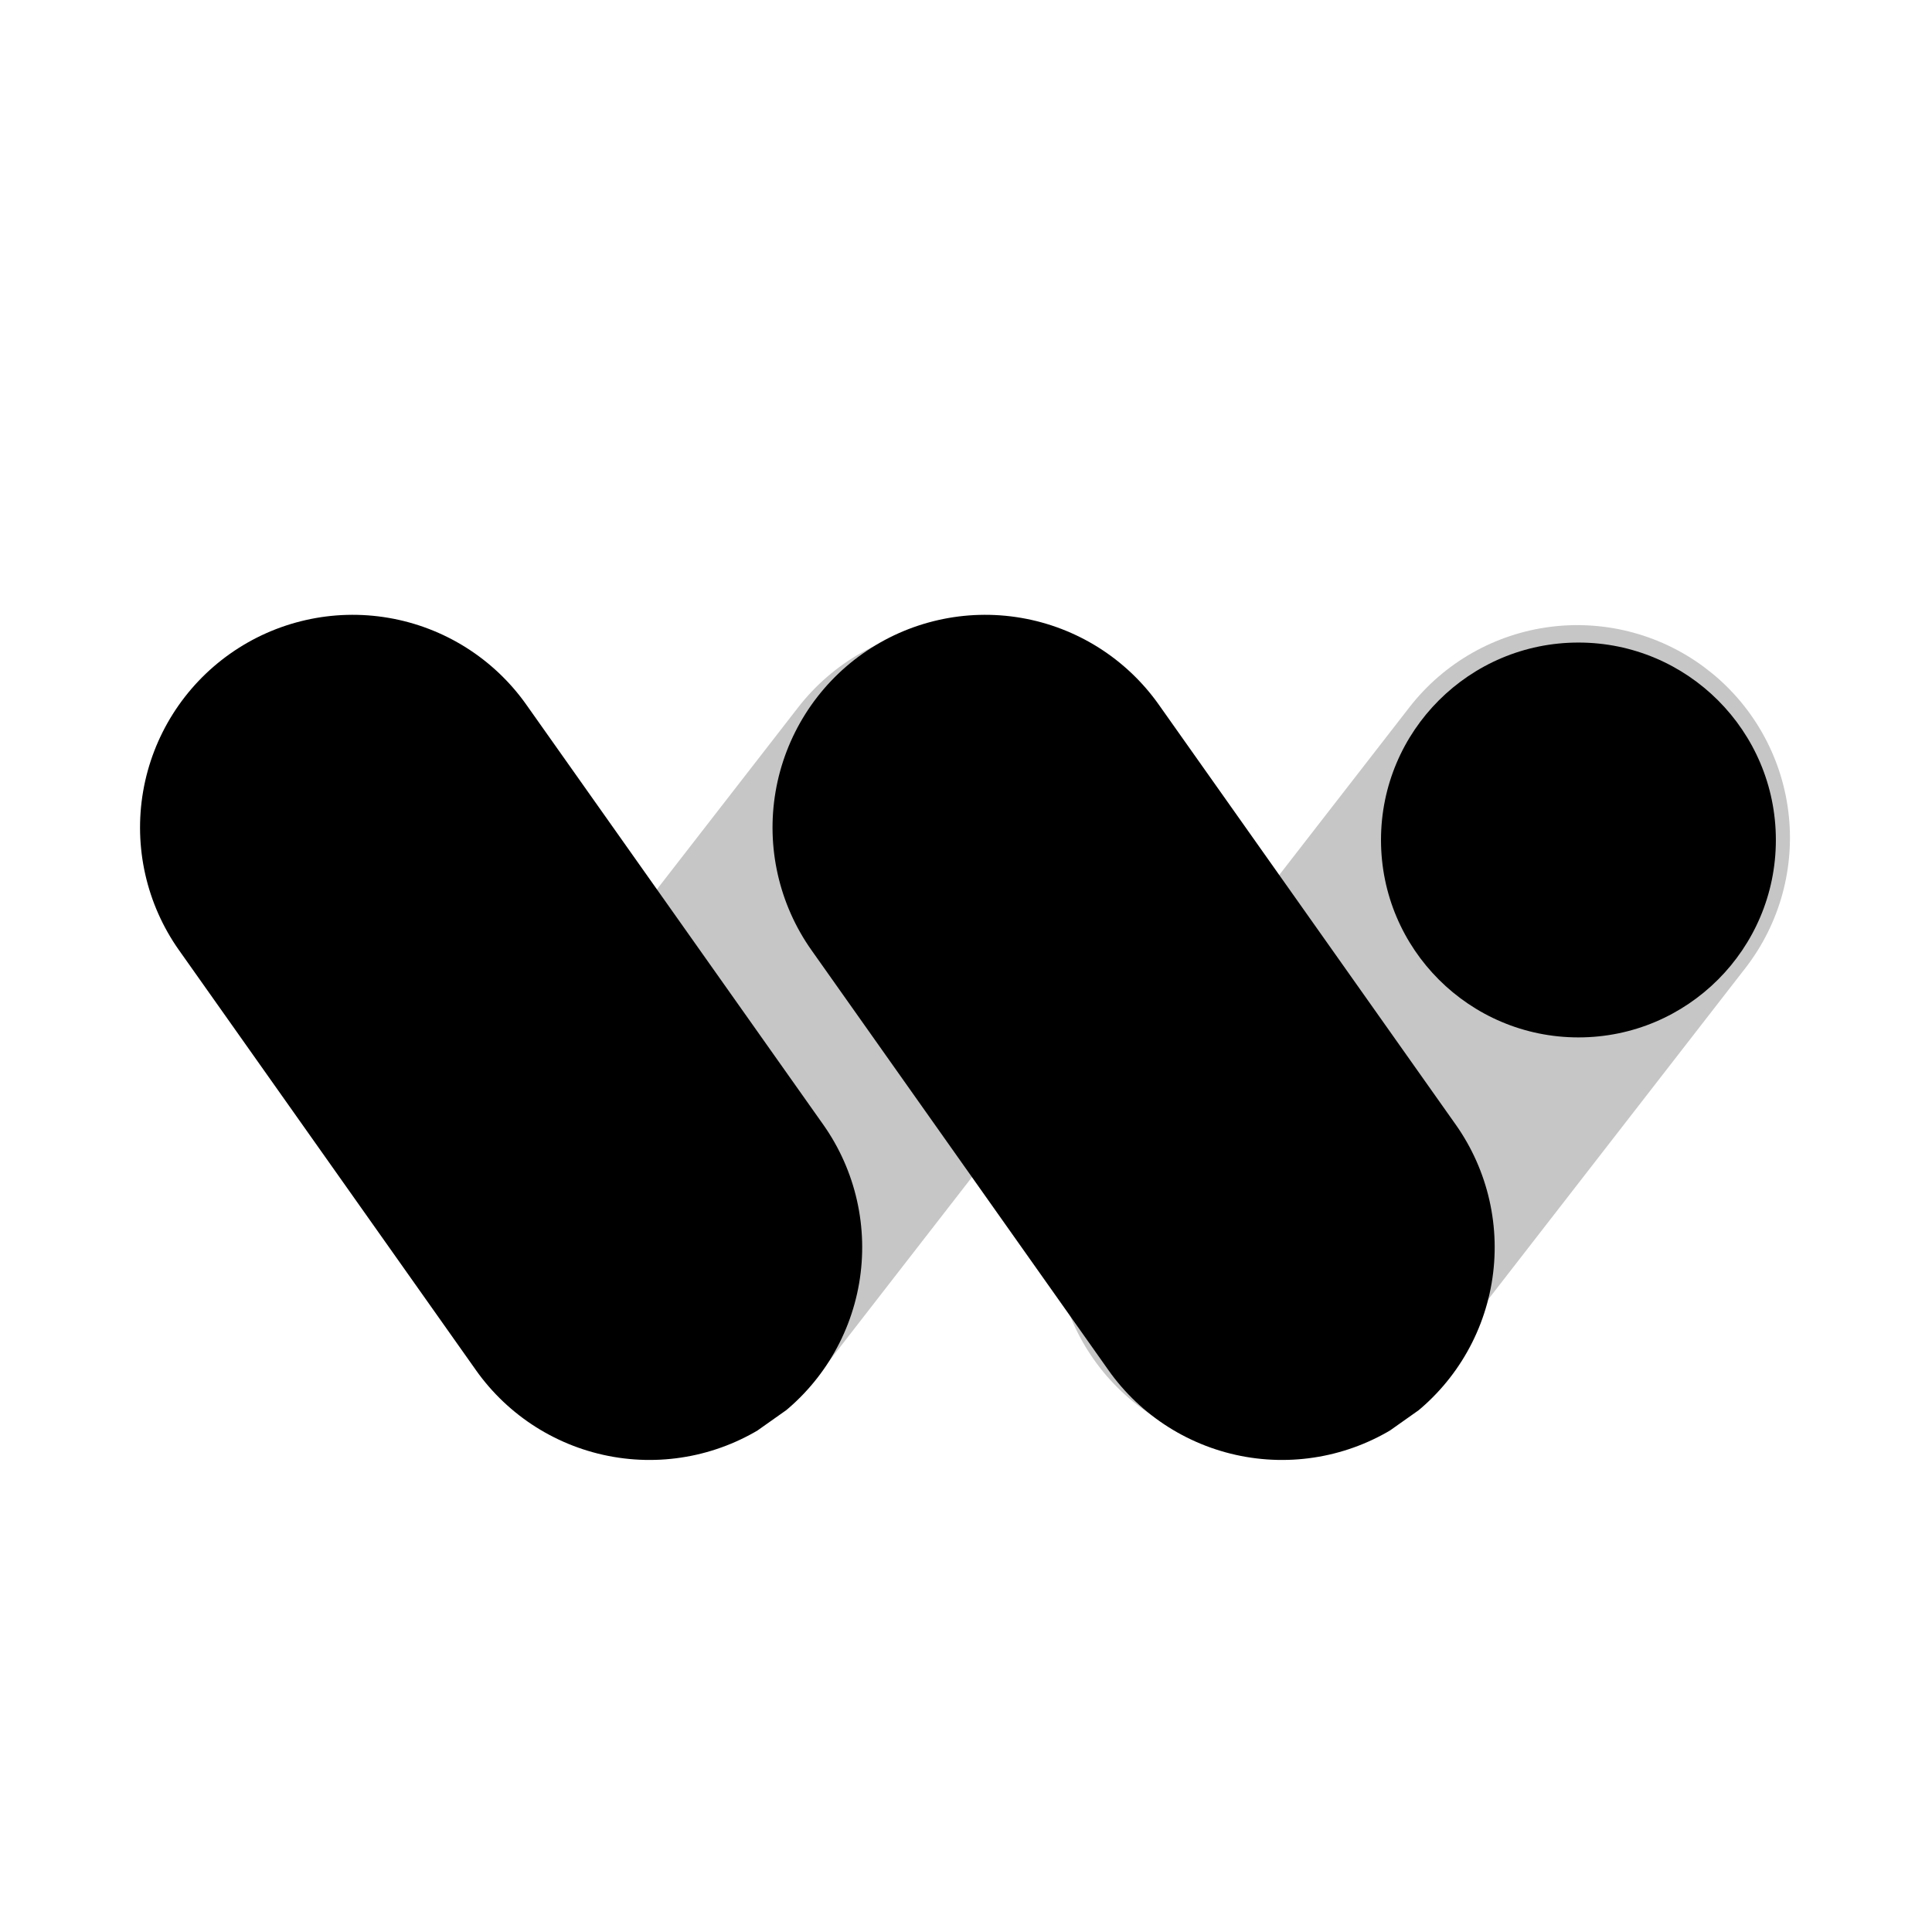
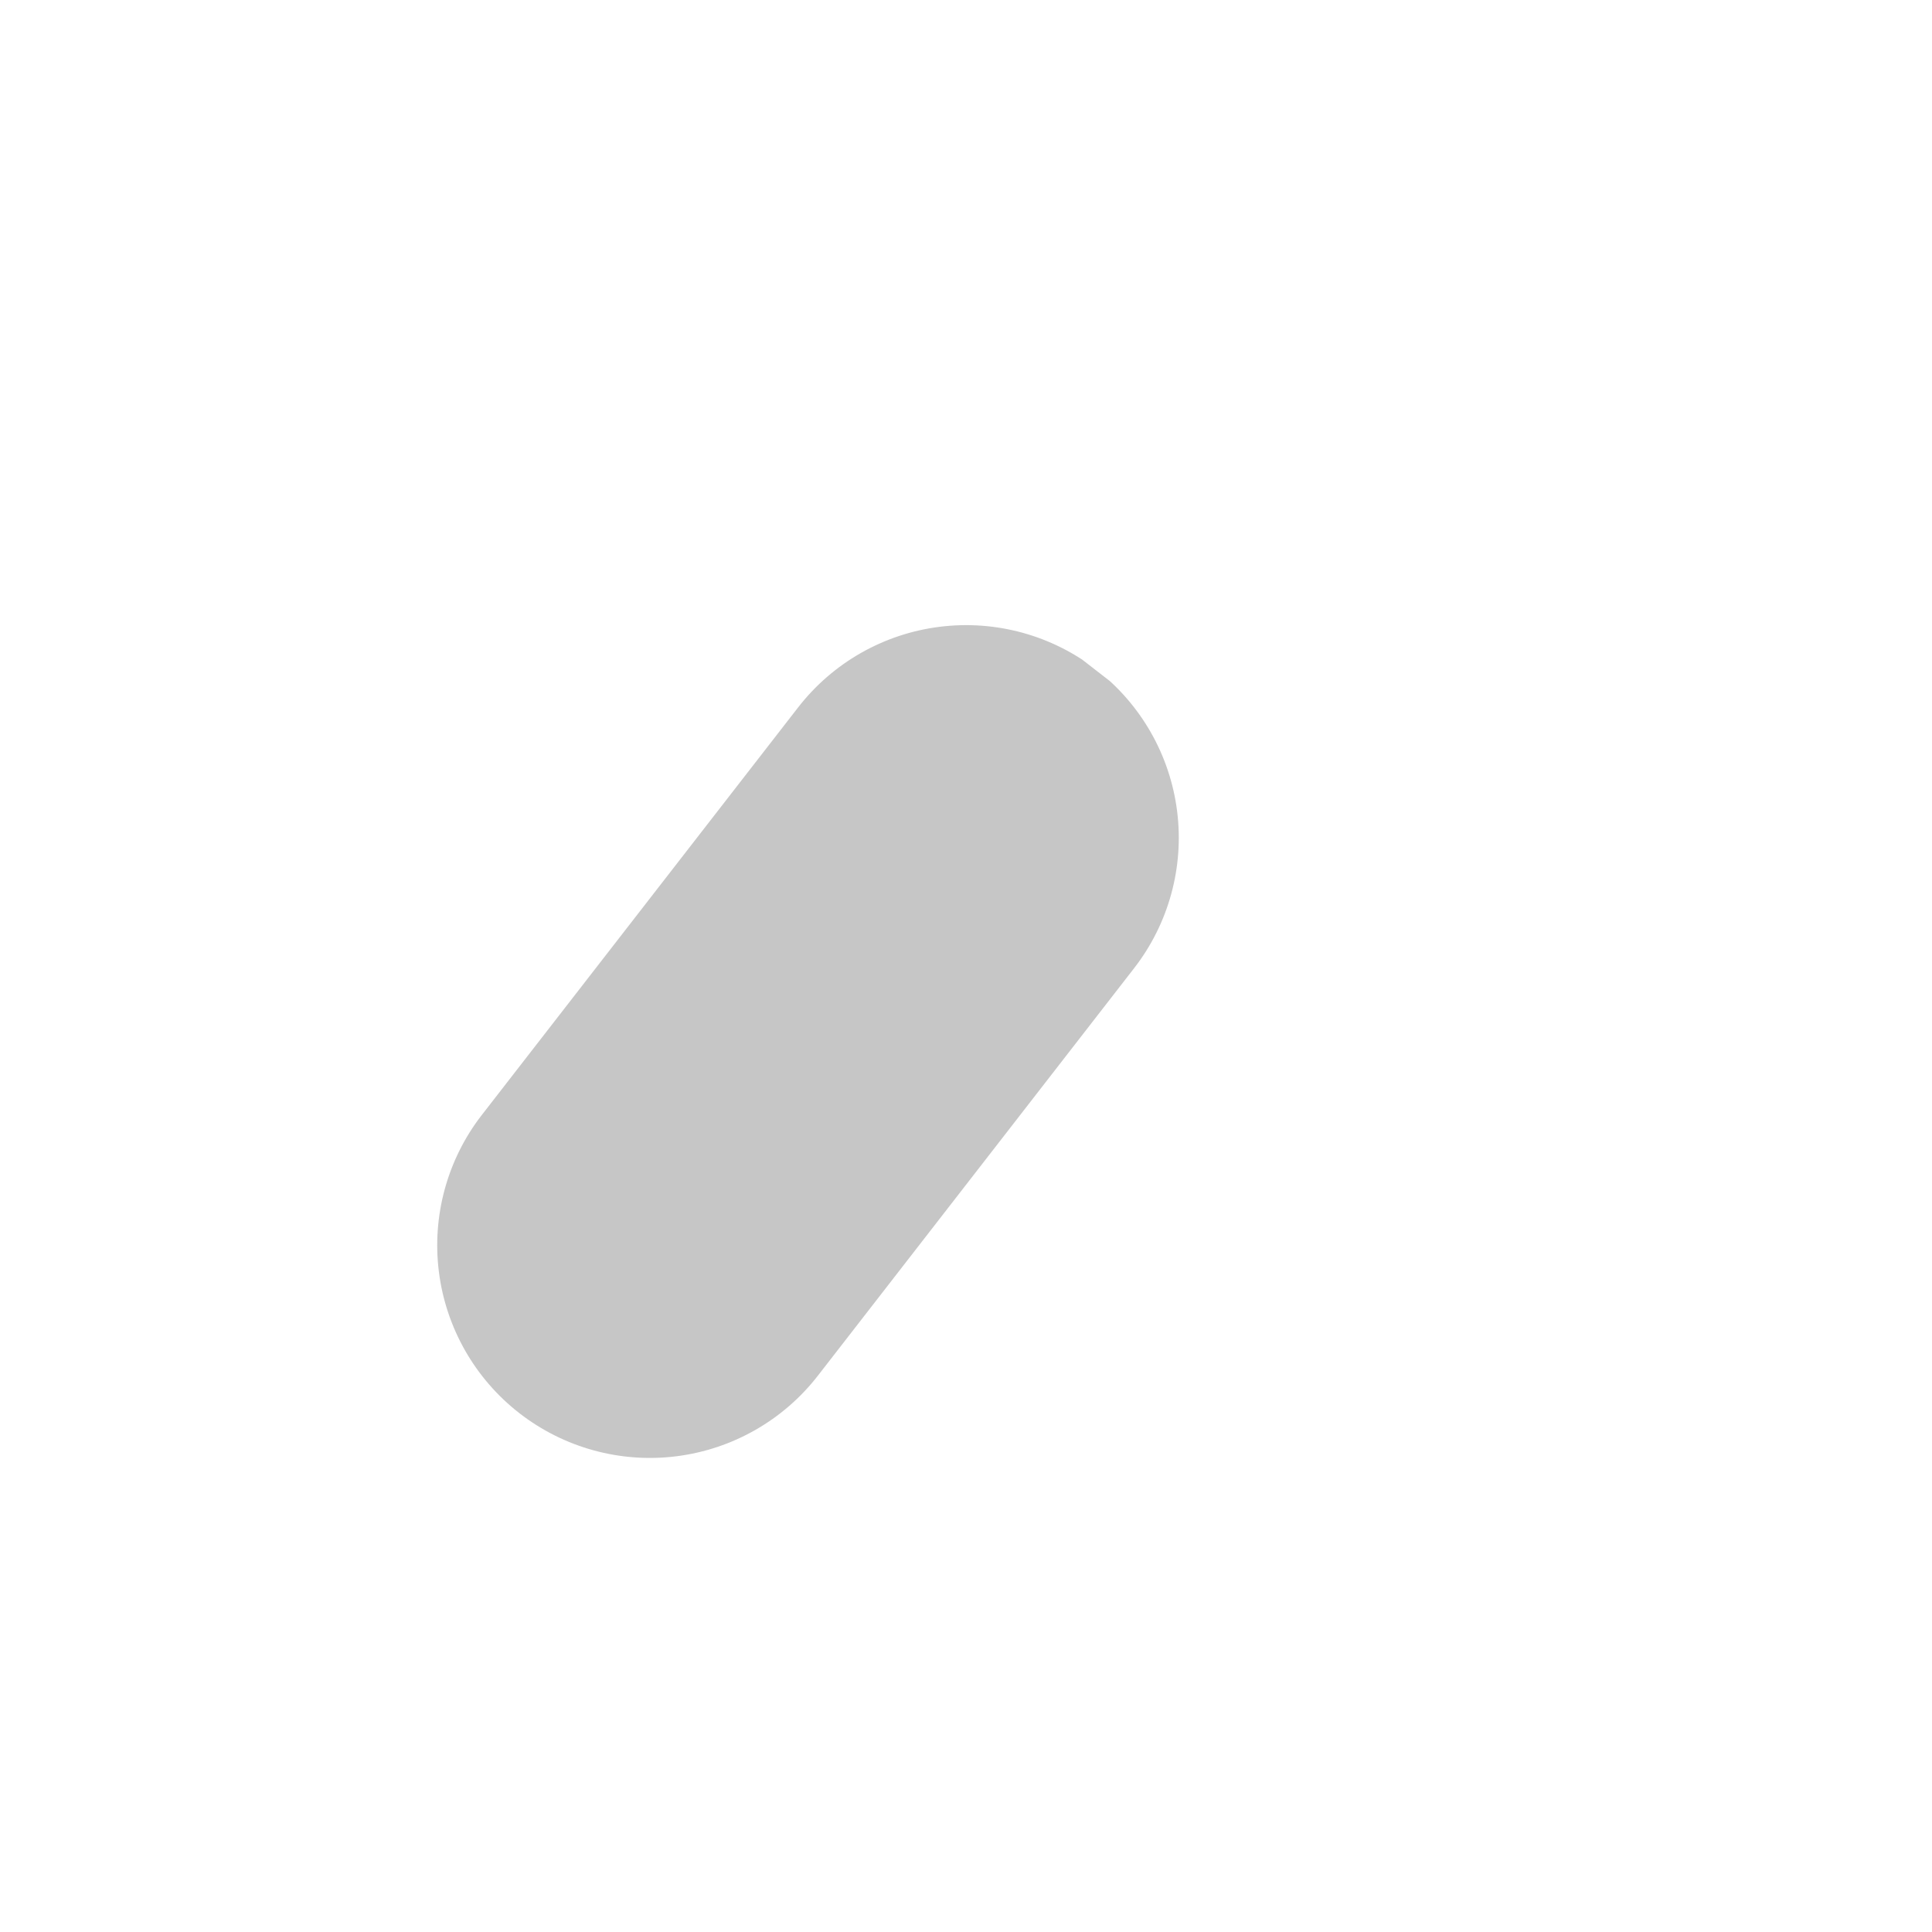
<svg xmlns="http://www.w3.org/2000/svg" width="500" zoomAndPan="magnify" viewBox="0 0 375 375" height="500" preserveAspectRatio="xMidYMid meet" version="1.0">
  <defs>
    <clipPath id="03ea2ebf56">
      <path d="M 84 121 L 229 121 L 229 283 L 84 283 Z M 84 121 " clip-rule="nonzero" />
    </clipPath>
    <clipPath id="8b32a2dff1">
      <path d="M 133.445 299.625 L 68.227 249.008 L 180.332 104.555 L 245.551 155.172 Z M 133.445 299.625 " clip-rule="nonzero" />
    </clipPath>
    <clipPath id="3126ee457b">
      <path d="M 100.836 274.316 C 92.188 267.605 86.559 257.73 85.188 246.871 C 83.82 236.008 86.82 225.047 93.531 216.398 L 154.914 137.309 C 161.625 128.66 171.496 123.031 182.359 121.664 C 193.223 120.293 204.184 123.293 212.832 130.008 C 221.48 136.719 227.109 146.59 228.477 157.453 C 229.848 168.316 226.844 179.277 220.133 187.926 L 158.754 267.016 C 152.039 275.664 142.168 281.293 131.305 282.66 C 120.445 284.031 109.484 281.027 100.836 274.316 Z M 100.836 274.316 " clip-rule="nonzero" />
    </clipPath>
    <clipPath id="bee45c464b">
      <path d="M 204 121 L 348 121 L 348 282 L 204 282 Z M 204 121 " clip-rule="nonzero" />
    </clipPath>
    <clipPath id="e4abda0858">
      <path d="M 253.34 297.996 L 188.117 247.379 L 299.039 104.453 L 364.262 155.07 Z M 253.34 297.996 " clip-rule="nonzero" />
    </clipPath>
    <clipPath id="63ee17a395">
      <path d="M 220.73 272.688 C 212.082 265.977 206.453 256.102 205.082 245.238 C 203.715 234.379 206.715 223.418 213.426 214.77 L 273.543 137.309 C 280.254 128.66 290.129 123.031 300.988 121.66 C 311.852 120.293 322.812 123.293 331.461 130.008 C 340.109 136.719 345.738 146.59 347.105 157.453 C 348.477 168.316 345.477 179.277 338.762 187.926 L 278.648 265.387 C 271.934 274.035 262.062 279.66 251.199 281.031 C 240.34 282.402 229.379 279.398 220.73 272.688 Z M 220.73 272.688 " clip-rule="nonzero" />
    </clipPath>
    <clipPath id="513b8165e6">
      <path d="M 27 119 L 168 119 L 168 284 L 27 284 Z M 27 119 " clip-rule="nonzero" />
    </clipPath>
    <clipPath id="7d222e4e5d">
-       <path d="M 10.926 150.742 L 78.332 103.078 L 183.711 252.117 L 116.301 299.777 Z M 10.926 150.742 " clip-rule="nonzero" />
-     </clipPath>
+       </clipPath>
    <clipPath id="4d2eec7ff9">
      <path d="M 44.629 126.91 C 53.566 120.59 64.652 118.078 75.441 119.93 C 86.23 121.781 95.844 127.844 102.164 136.781 L 159.777 218.266 C 166.098 227.207 168.609 238.289 166.758 249.078 C 164.906 259.867 158.844 269.48 149.906 275.801 C 140.965 282.121 129.883 284.633 119.09 282.781 C 108.301 280.93 98.688 274.867 92.367 265.93 L 34.754 184.445 C 28.434 175.508 25.926 164.422 27.777 153.633 C 29.629 142.844 35.691 133.23 44.629 126.91 Z M 44.629 126.91 " clip-rule="nonzero" />
    </clipPath>
    <clipPath id="98d7ab1c76">
-       <path d="M 149 119 L 291 119 L 291 284 L 149 284 Z M 149 119 " clip-rule="nonzero" />
-     </clipPath>
+       </clipPath>
    <clipPath id="7439a990fb">
      <path d="M 133.691 150.742 L 201.098 103.078 L 306.477 252.117 L 239.066 299.777 Z M 133.691 150.742 " clip-rule="nonzero" />
    </clipPath>
    <clipPath id="d1fb7388d0">
      <path d="M 167.395 126.91 C 176.332 120.59 187.418 118.078 198.207 119.93 C 208.996 121.781 218.609 127.844 224.93 136.781 L 282.543 218.266 C 288.863 227.207 291.375 238.289 289.523 249.078 C 287.672 259.867 281.609 269.48 272.668 275.801 C 263.73 282.121 252.648 284.633 241.855 282.781 C 231.066 280.93 221.453 274.867 215.133 265.93 L 157.52 184.445 C 151.199 175.508 148.691 164.422 150.543 153.633 C 152.395 142.844 158.457 133.23 167.395 126.91 Z M 167.395 126.91 " clip-rule="nonzero" />
    </clipPath>
    <clipPath id="9a0d791ba6">
-       <path d="M 268.051 124.719 L 344.695 124.719 L 344.695 201.359 L 268.051 201.359 Z M 268.051 124.719 " clip-rule="nonzero" />
-     </clipPath>
+       </clipPath>
    <clipPath id="111c01d8ab">
      <path d="M 306.375 124.719 C 285.211 124.719 268.051 141.875 268.051 163.039 C 268.051 184.203 285.211 201.359 306.375 201.359 C 327.539 201.359 344.695 184.203 344.695 163.039 C 344.695 141.875 327.539 124.719 306.375 124.719 Z M 306.375 124.719 " clip-rule="nonzero" />
    </clipPath>
  </defs>
  <g clip-path="url(#03ea2ebf56)">
    <g clip-path="url(#8b32a2dff1)">
      <g clip-path="url(#3126ee457b)">
        <path fill="#c6c6c6" d="M 133.445 299.625 L 68.227 249.008 L 180.133 104.809 L 245.355 155.426 Z M 133.445 299.625 " fill-opacity="1" fill-rule="nonzero" />
      </g>
    </g>
  </g>
  <g clip-path="url(#bee45c464b)">
    <g clip-path="url(#e4abda0858)">
      <g clip-path="url(#63ee17a395)">
-         <path fill="#c6c6c6" d="M 253.34 297.996 L 188.117 247.379 L 298.844 104.711 L 364.062 155.324 Z M 253.34 297.996 " fill-opacity="1" fill-rule="nonzero" />
-       </g>
+         </g>
    </g>
  </g>
  <g clip-path="url(#513b8165e6)">
    <g clip-path="url(#7d222e4e5d)">
      <g clip-path="url(#4d2eec7ff9)">
        <path fill="#000000" d="M 10.926 150.742 L 78.332 103.078 L 183.523 251.852 L 116.117 299.516 Z M 10.926 150.742 " fill-opacity="1" fill-rule="nonzero" />
      </g>
    </g>
  </g>
  <g clip-path="url(#98d7ab1c76)">
    <g clip-path="url(#7439a990fb)">
      <g clip-path="url(#d1fb7388d0)">
        <path fill="#000000" d="M 133.691 150.742 L 201.098 103.078 L 306.289 251.852 L 238.883 299.516 Z M 133.691 150.742 " fill-opacity="1" fill-rule="nonzero" />
      </g>
    </g>
  </g>
  <g clip-path="url(#9a0d791ba6)">
    <g clip-path="url(#111c01d8ab)">
      <path fill="#000000" d="M 268.051 124.719 L 344.695 124.719 L 344.695 201.359 L 268.051 201.359 Z M 268.051 124.719 " fill-opacity="1" fill-rule="nonzero" />
    </g>
  </g>
</svg>